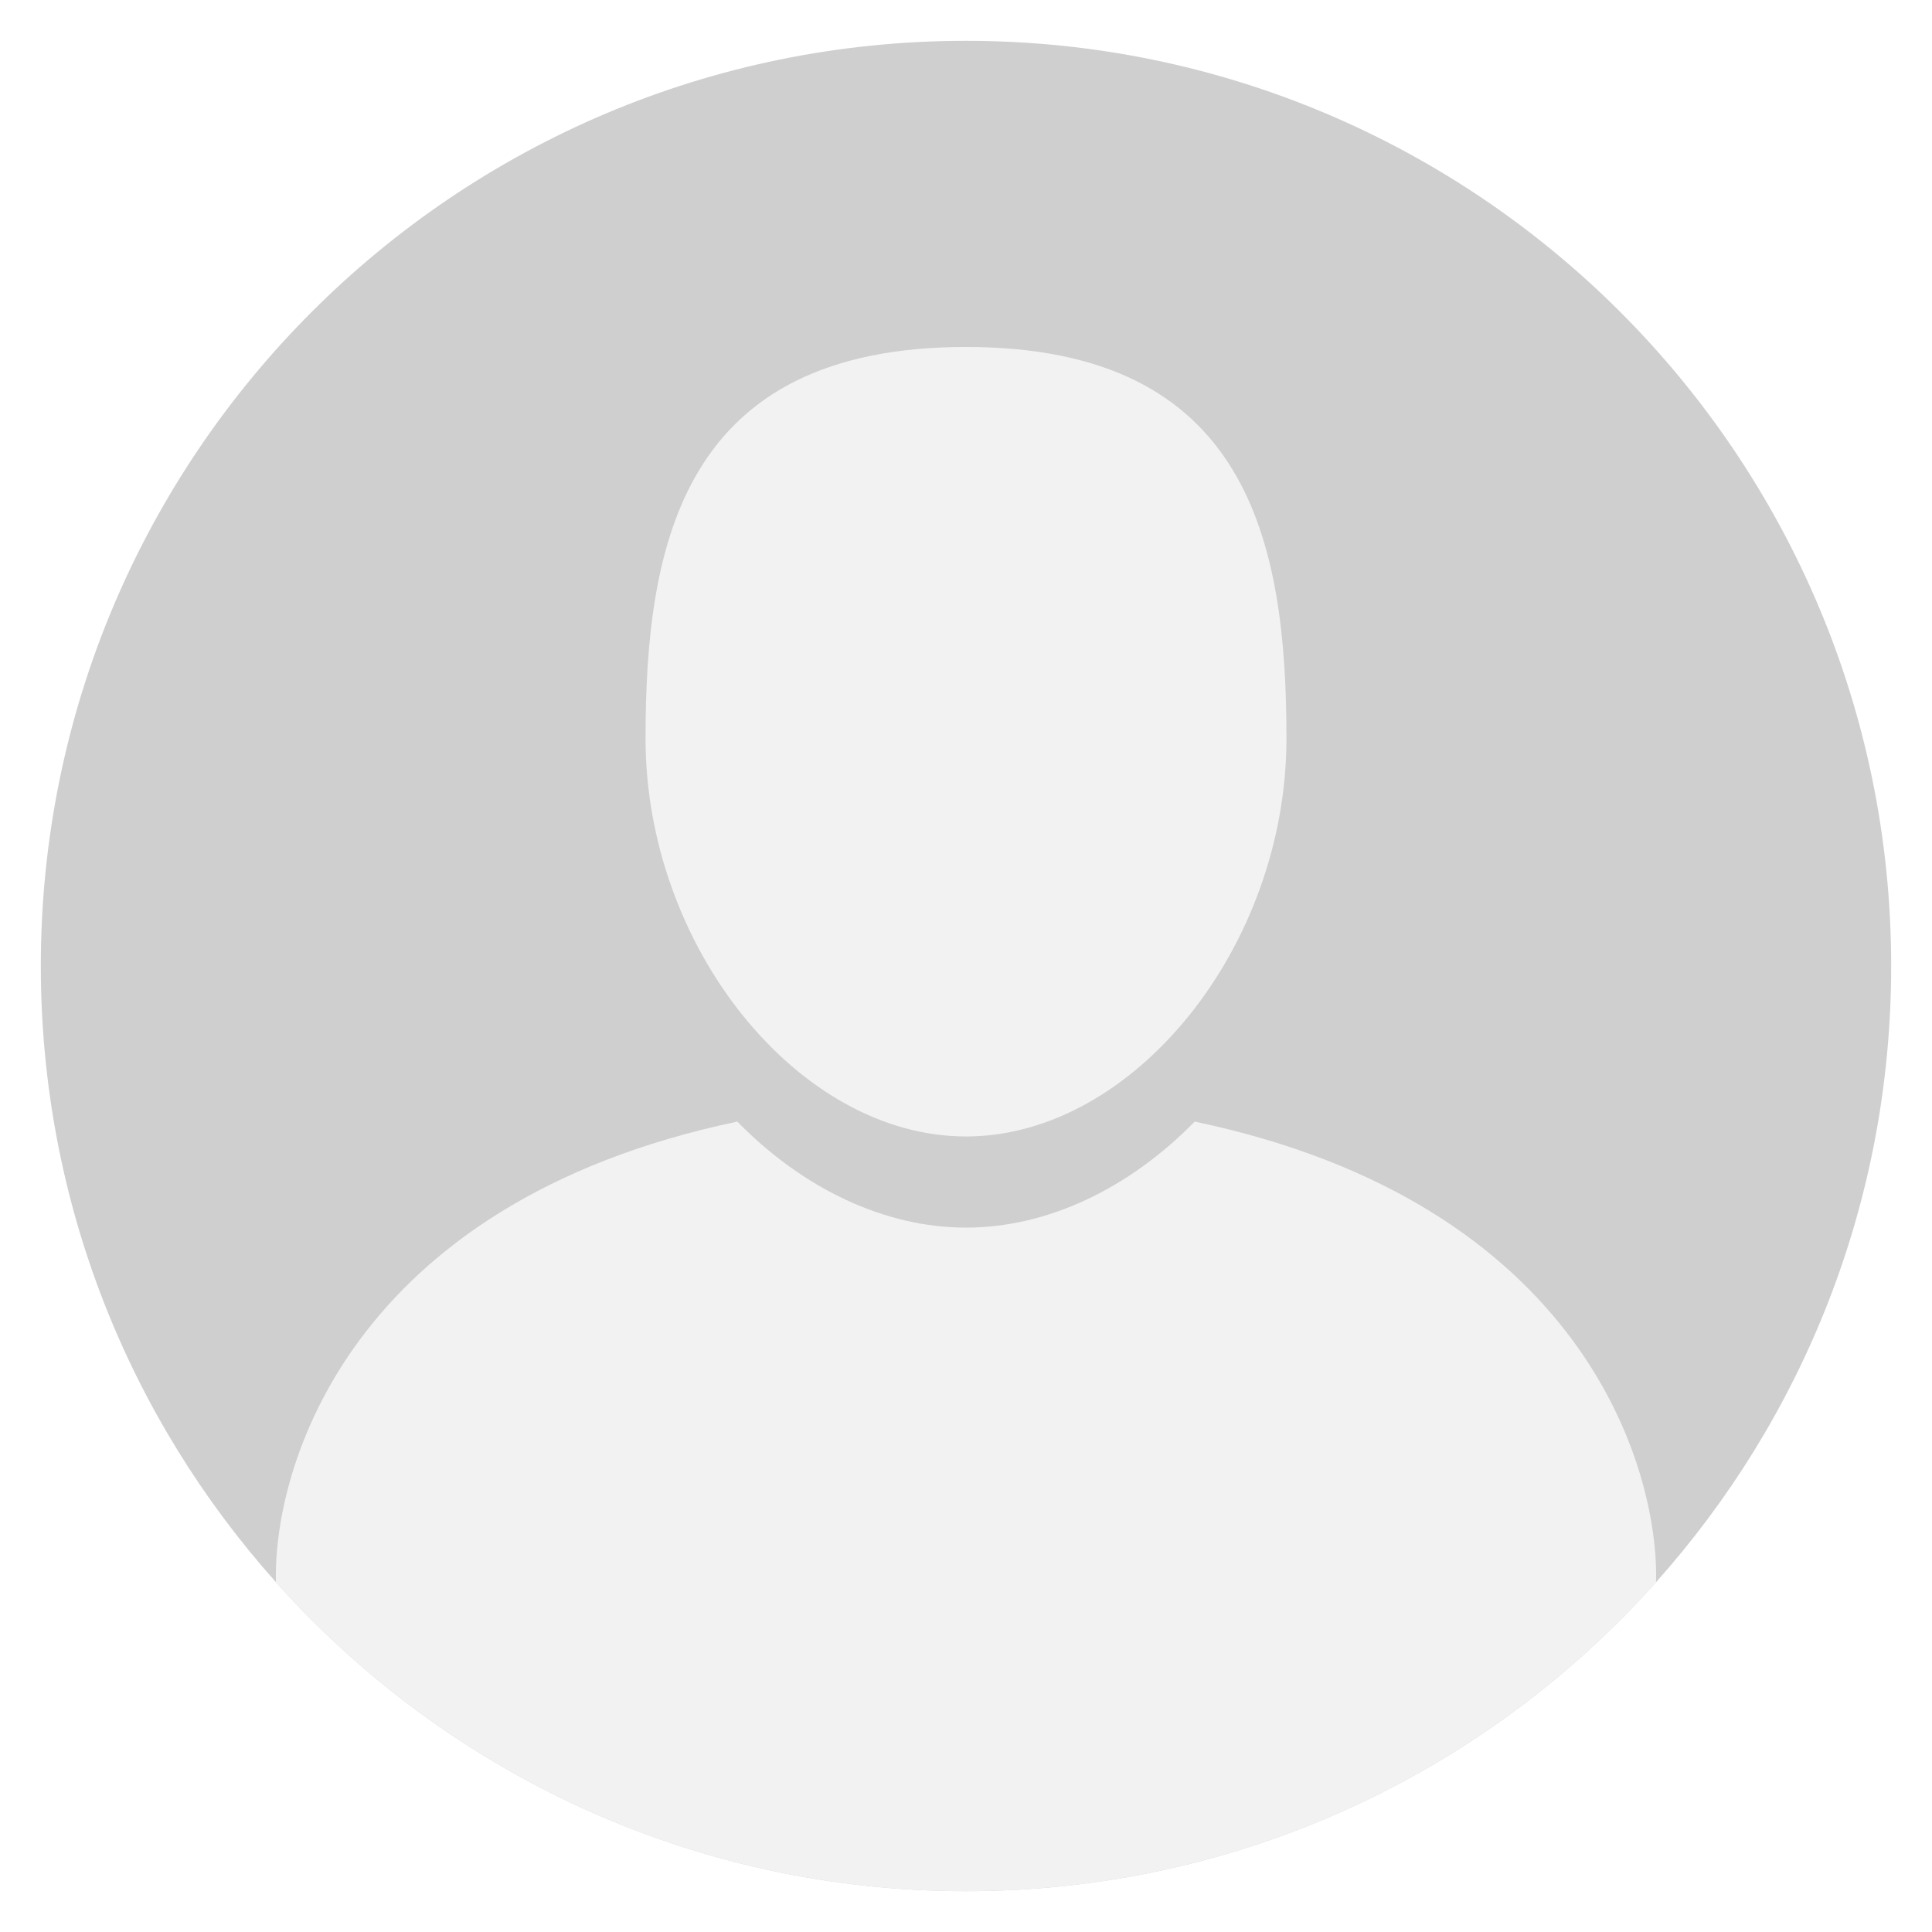
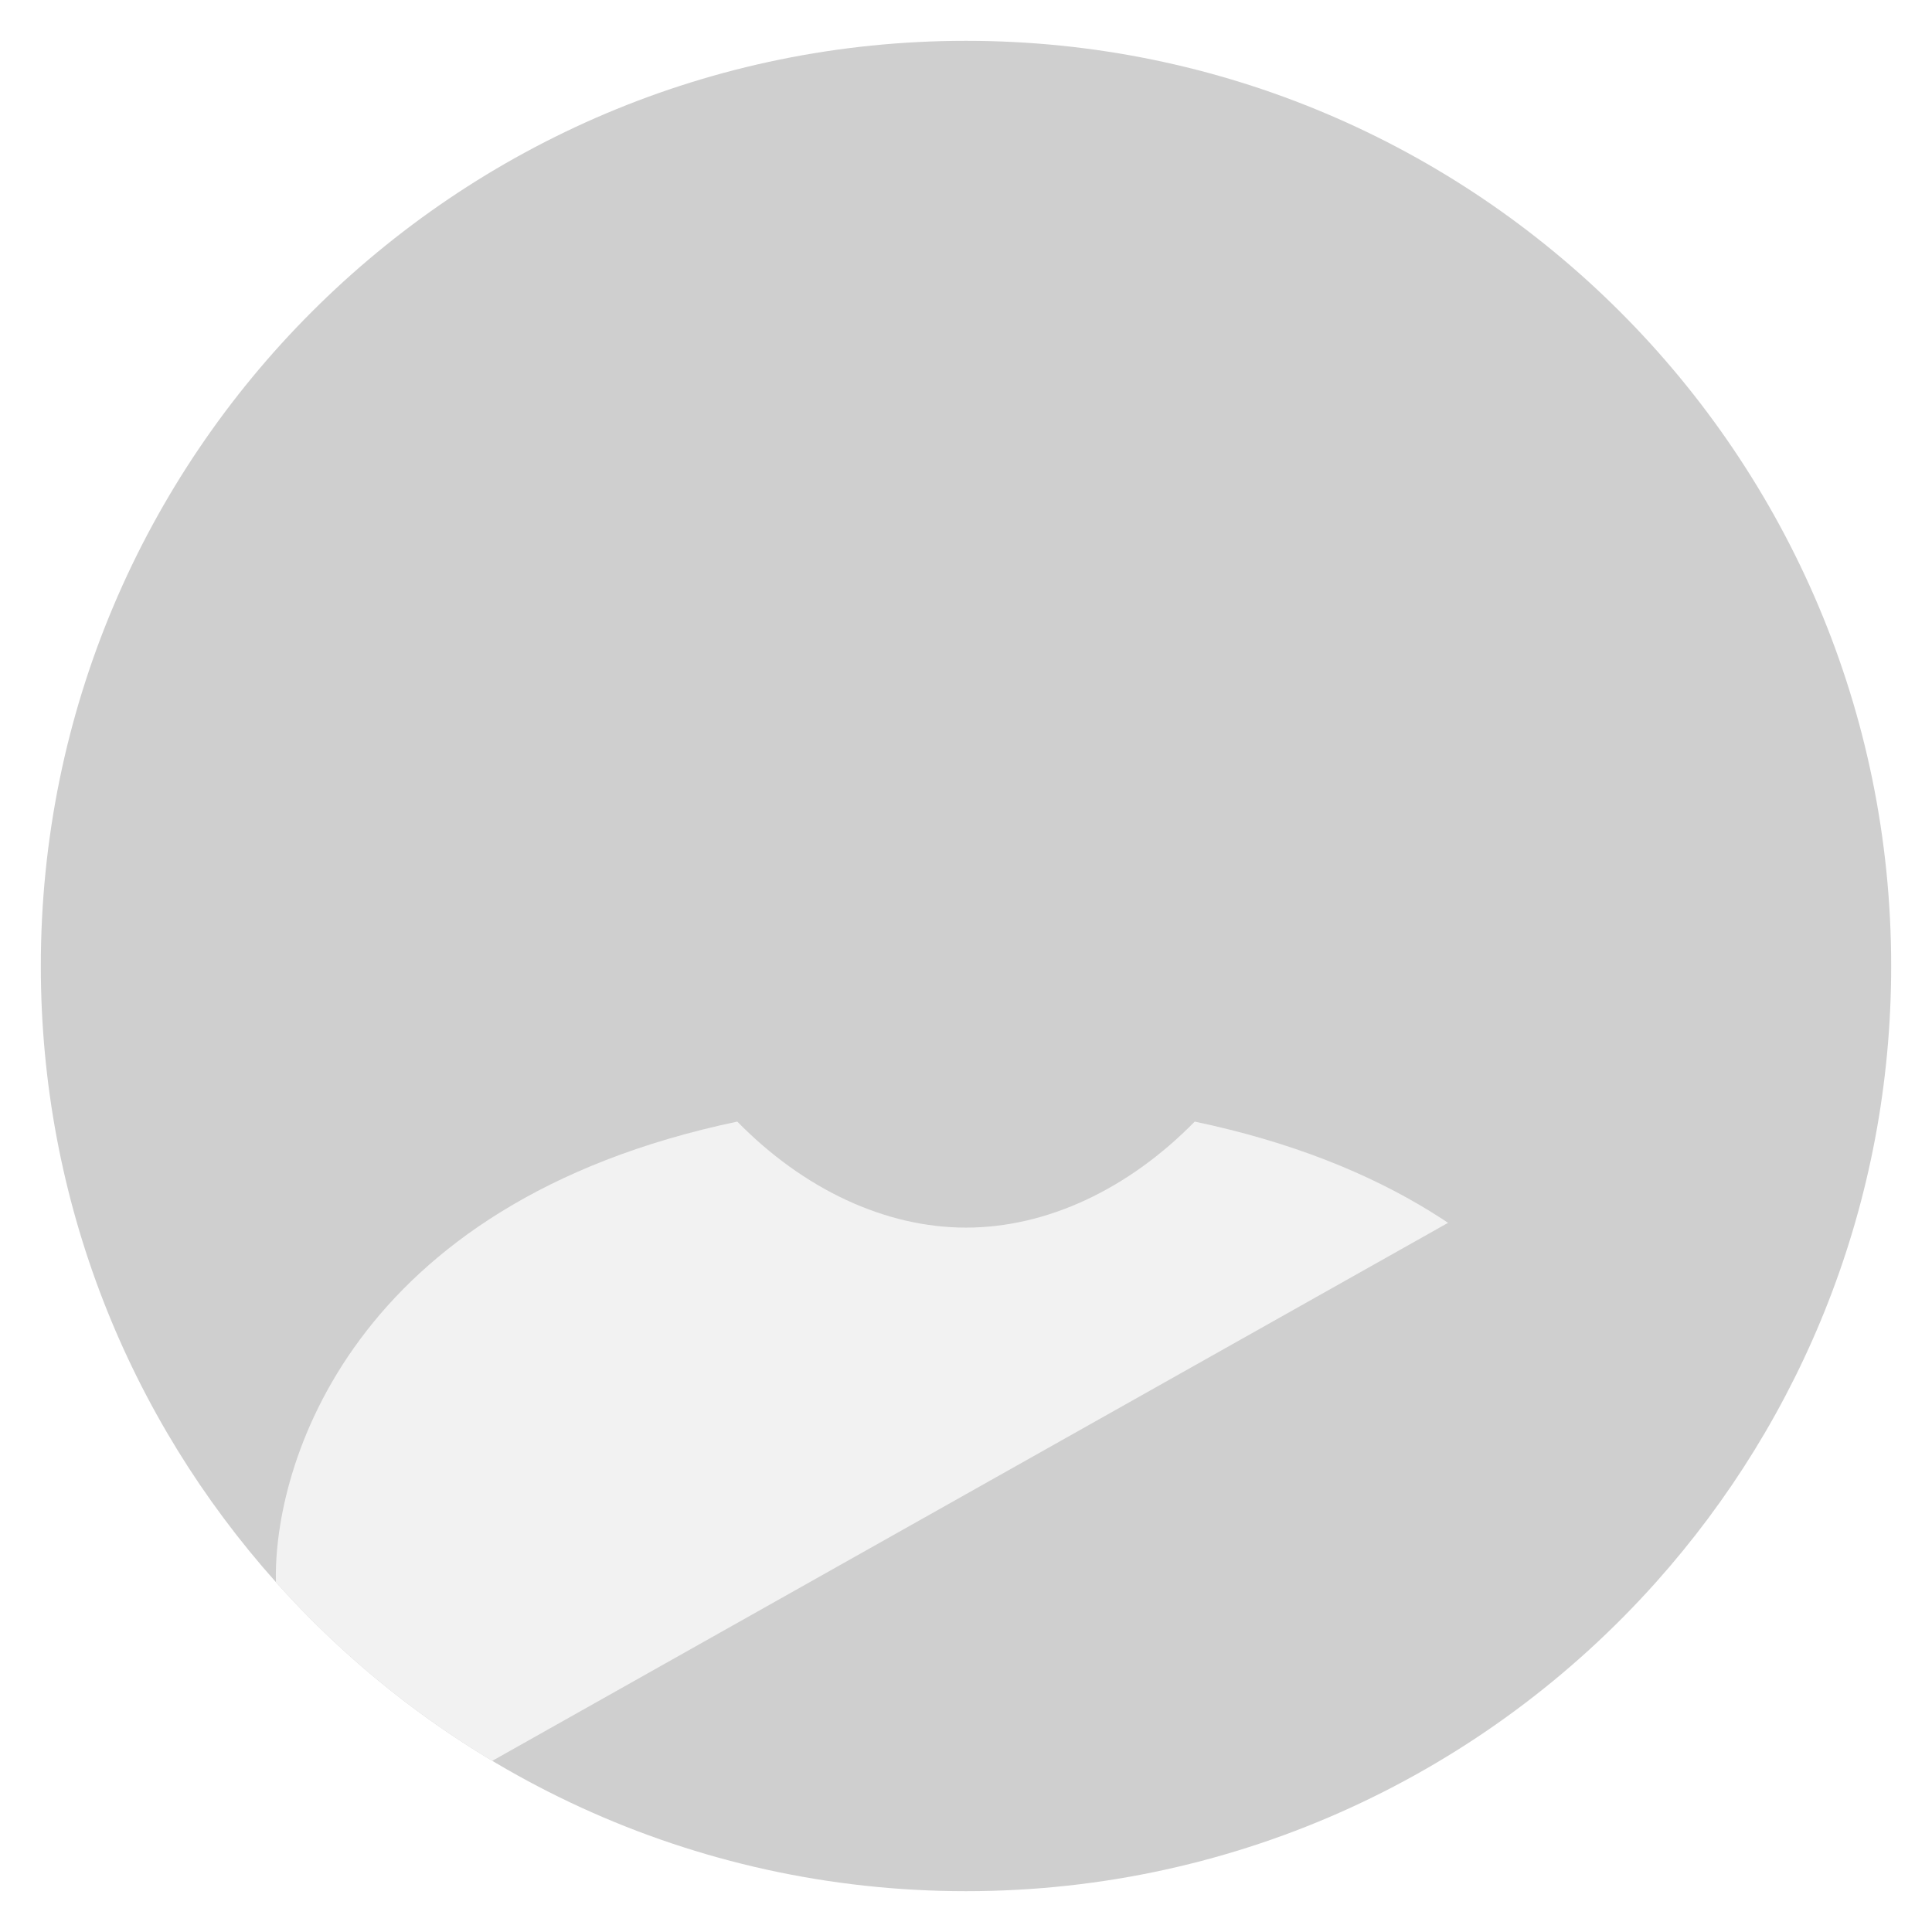
<svg xmlns="http://www.w3.org/2000/svg" width="52" zoomAndPan="magnify" viewBox="0 0 39 39" height="52" preserveAspectRatio="xMidYMid meet" version="1.0">
  <defs>
    <clipPath id="a27aa668ea">
      <path d="M 0.824 0.824 L 38.324 0.824 L 38.324 38.324 L 0.824 38.324 Z M 0.824 0.824 " clip-rule="nonzero" />
    </clipPath>
    <clipPath id="37bcf61749">
-       <path d="M 5 22 L 34 22 L 34 38.324 L 5 38.324 Z M 5 22 " clip-rule="nonzero" />
+       <path d="M 5 22 L 34 22 L 5 38.324 Z M 5 22 " clip-rule="nonzero" />
    </clipPath>
  </defs>
  <rect x="-3.9" width="46.8" fill="#ffffff" y="-3.9" height="46.8" fill-opacity="1" />
  <rect x="-3.9" width="46.8" fill="#ffffff" y="-3.9" height="46.8" fill-opacity="1" />
  <g clip-path="url(#a27aa668ea)">
    <path fill="#cfcfcf" d="M 38.176 19.5 C 38.176 24.277 36.383 28.633 33.43 31.938 C 30.012 35.766 25.035 38.176 19.5 38.176 C 13.965 38.176 8.988 35.766 5.57 31.938 C 2.617 28.633 0.824 24.277 0.824 19.5 C 0.824 9.188 9.184 0.824 19.5 0.824 C 29.812 0.824 38.176 9.188 38.176 19.5 " fill-opacity="1" fill-rule="nonzero" />
  </g>
-   <path fill="#f2f2f2" d="M 19.5 22.941 C 22.883 22.941 25.969 19.109 25.969 14.906 C 25.969 10.934 25.199 7.004 19.5 7.004 C 13.801 7.004 13.031 10.934 13.031 14.906 C 13.031 19.109 16.113 22.941 19.5 22.941 " fill-opacity="1" fill-rule="nonzero" />
  <g clip-path="url(#37bcf61749)">
    <path fill="#f2f2f2" d="M 33.43 31.938 C 30.012 35.766 25.035 38.176 19.5 38.176 C 13.965 38.176 8.988 35.766 5.57 31.938 C 5.512 29.629 7.047 24.285 14.883 22.641 C 16.223 24.008 17.871 24.781 19.5 24.781 C 21.129 24.781 22.777 24.008 24.117 22.641 C 31.953 24.285 33.488 29.629 33.43 31.938 " fill-opacity="1" fill-rule="nonzero" />
  </g>
</svg>